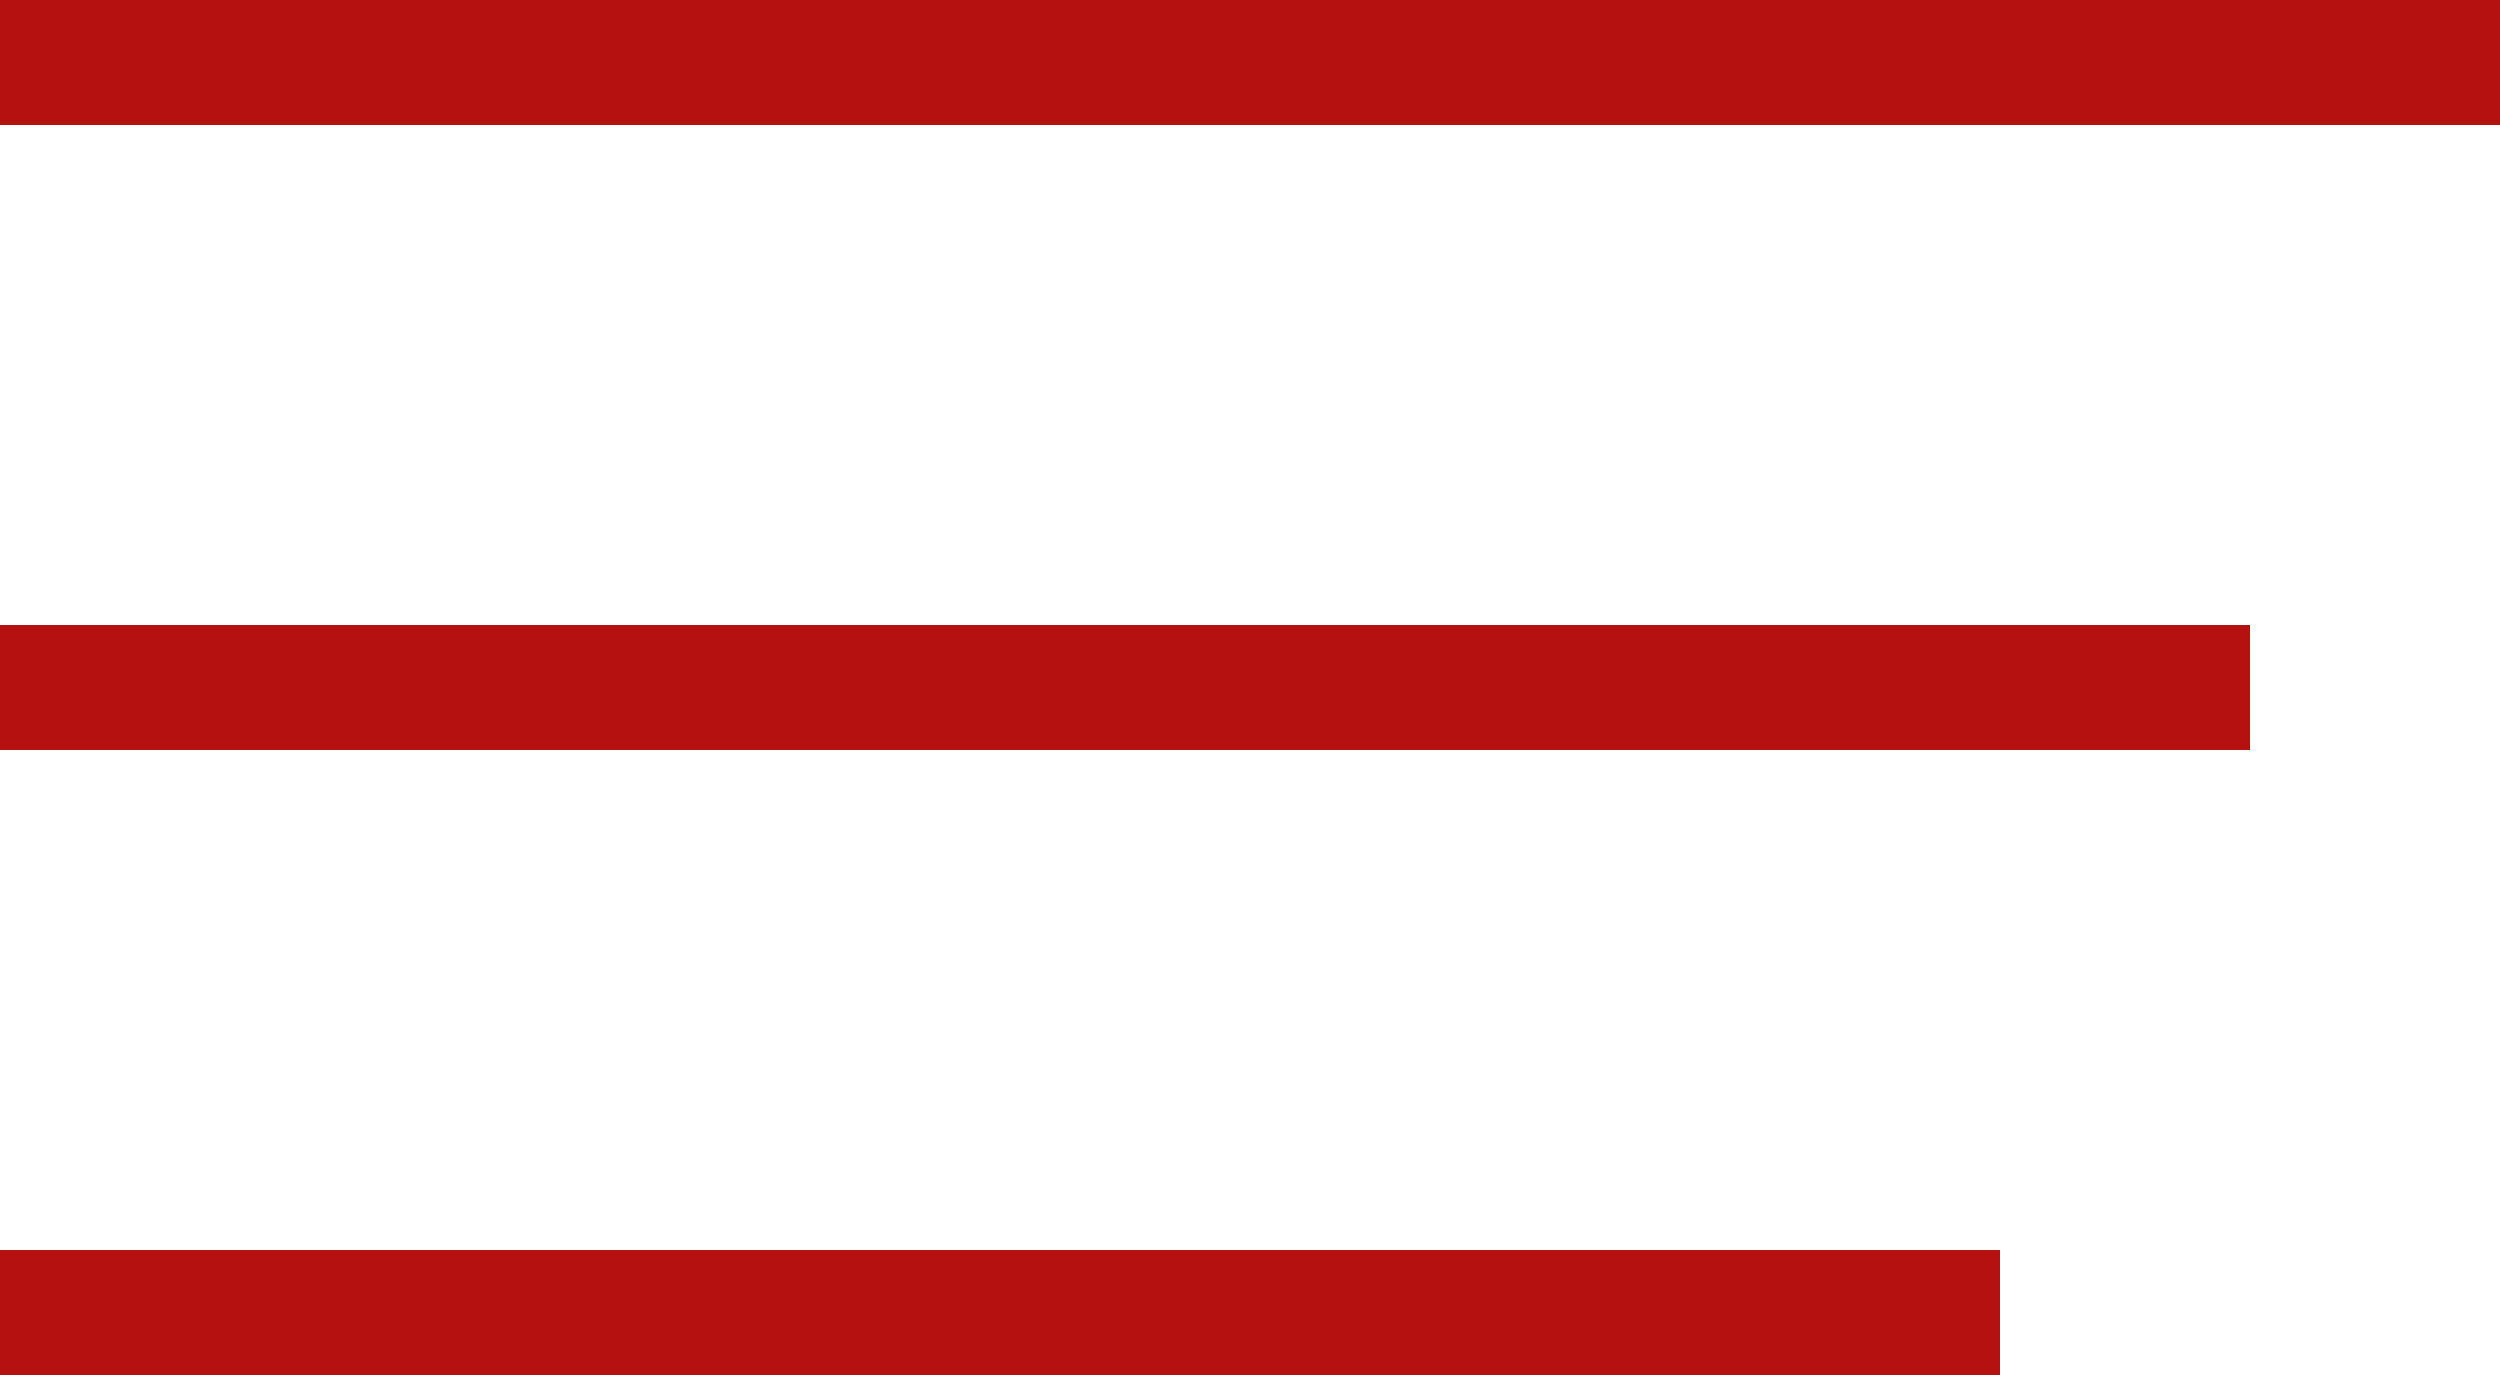
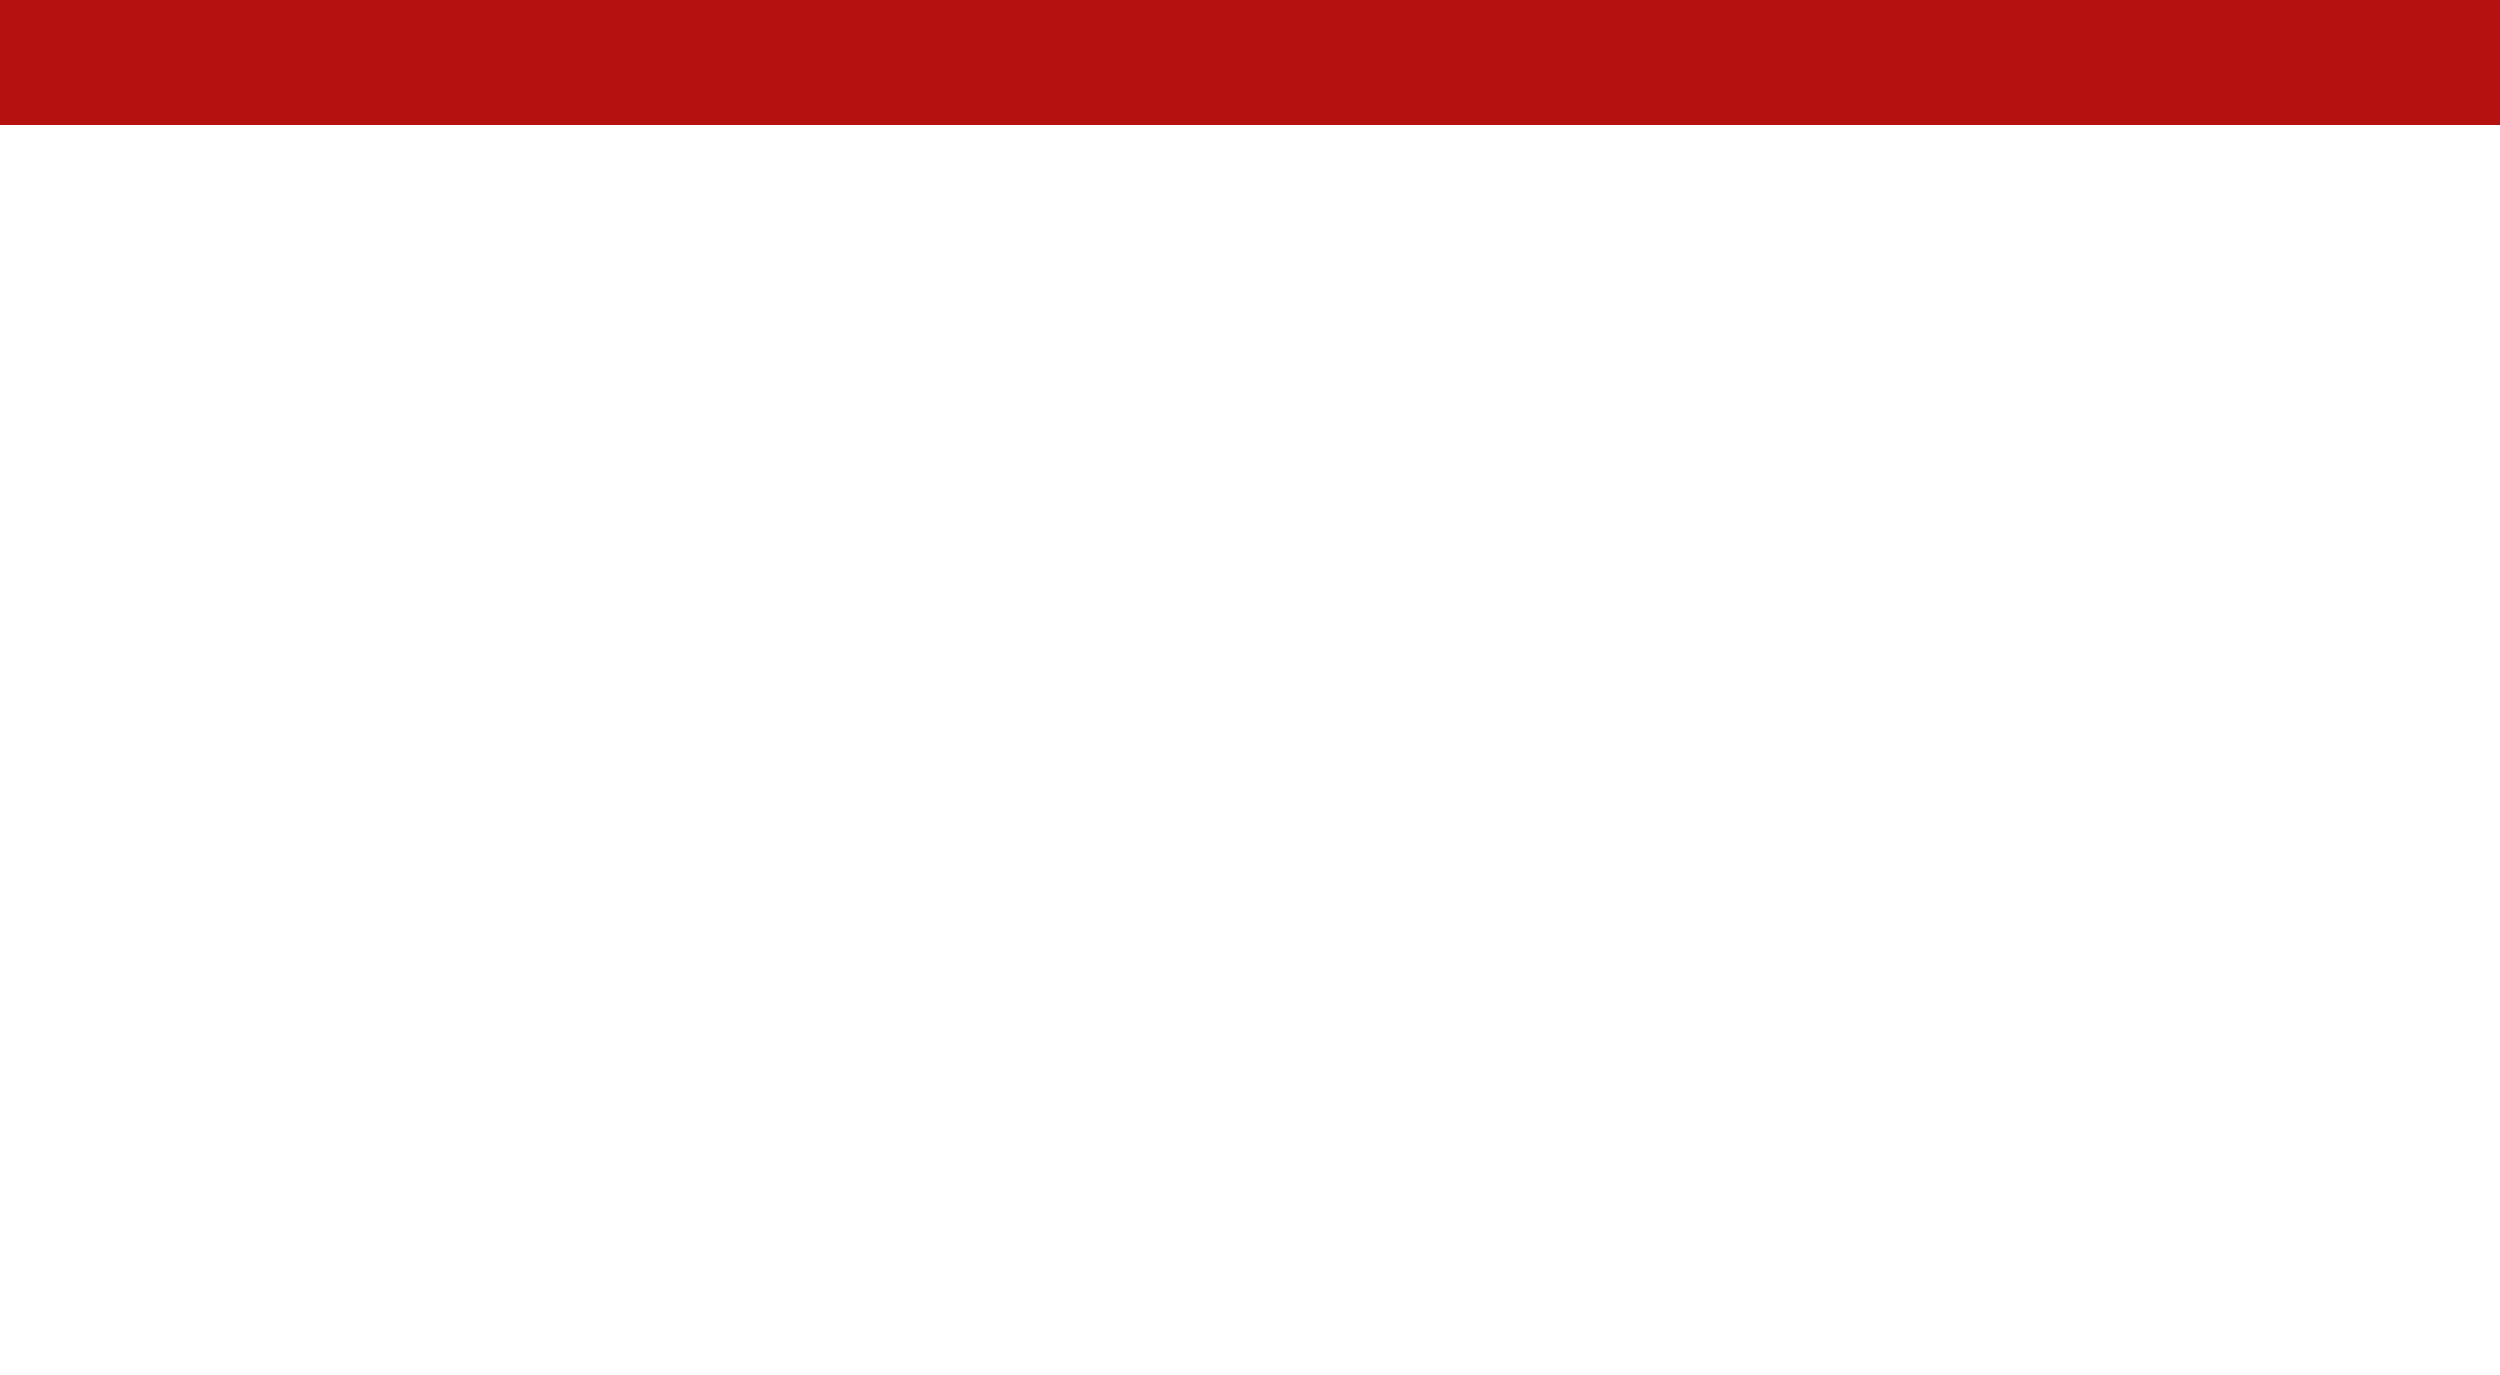
<svg xmlns="http://www.w3.org/2000/svg" width="40" height="22" viewBox="0 0 40 22" fill="none">
  <rect width="40" height="2" fill="#B61111" />
-   <rect y="10" width="36" height="2" fill="#B61111" />
-   <rect y="20" width="32" height="2" fill="#B61111" />
</svg>